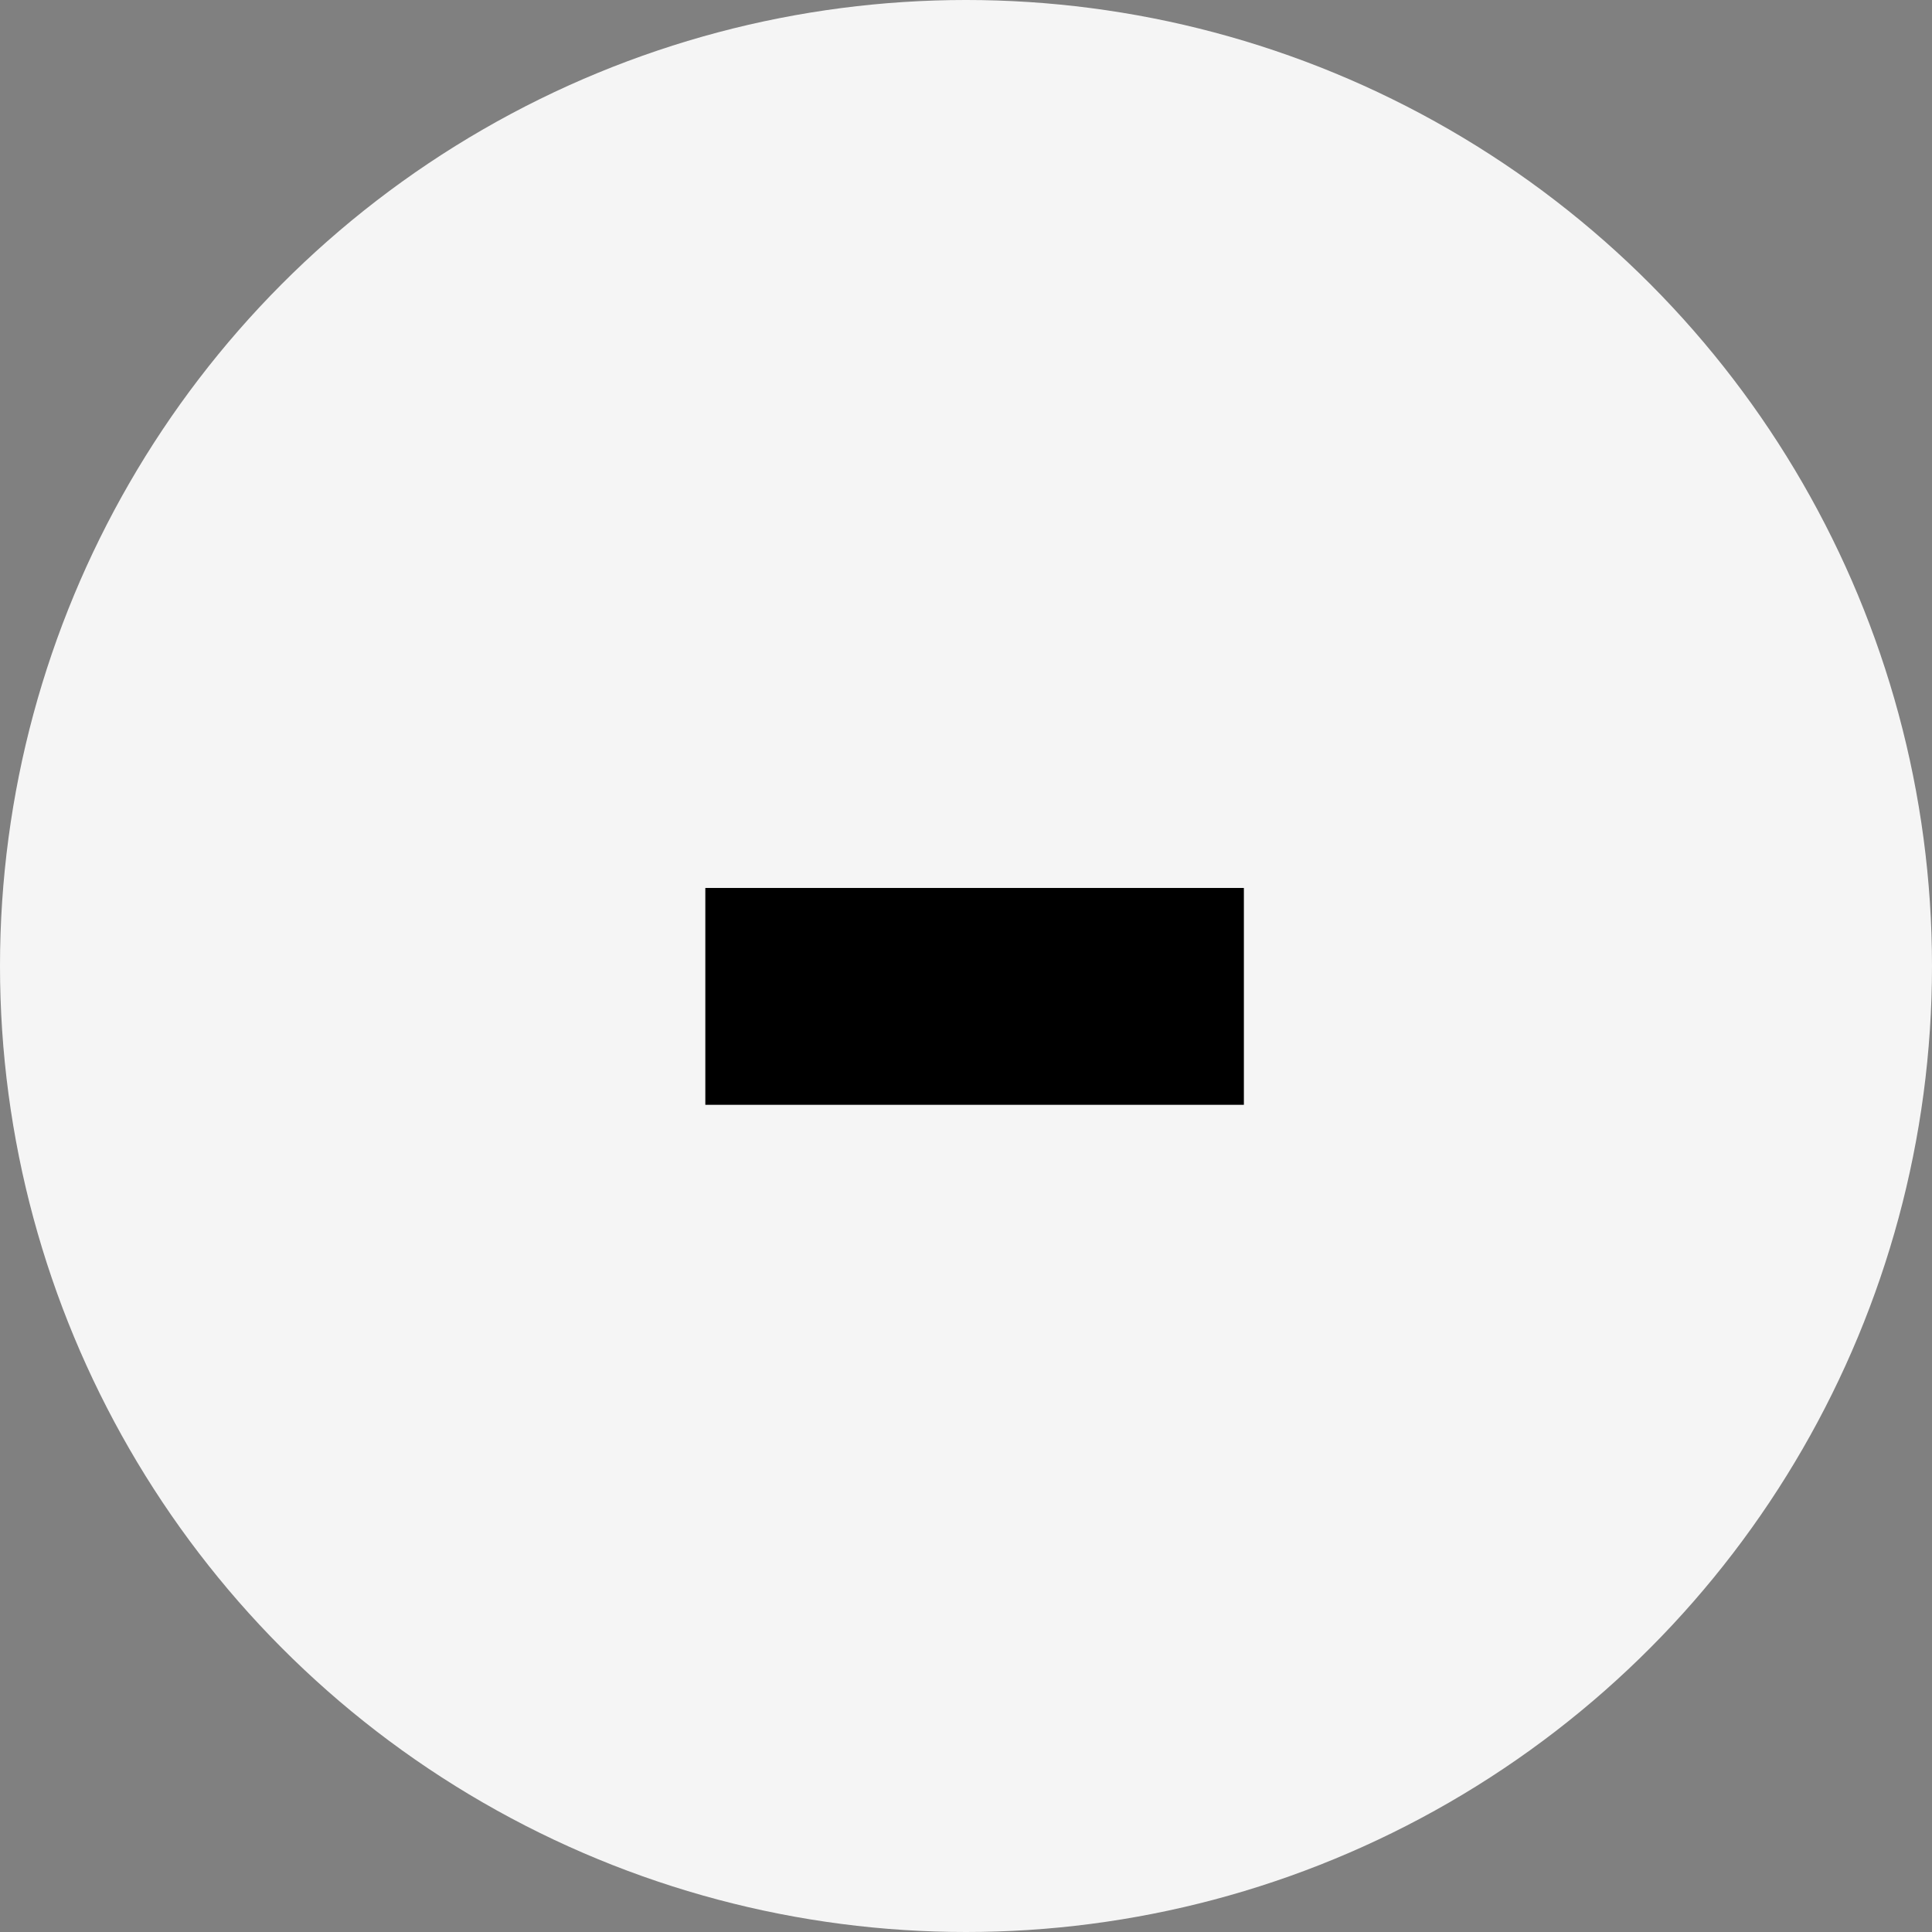
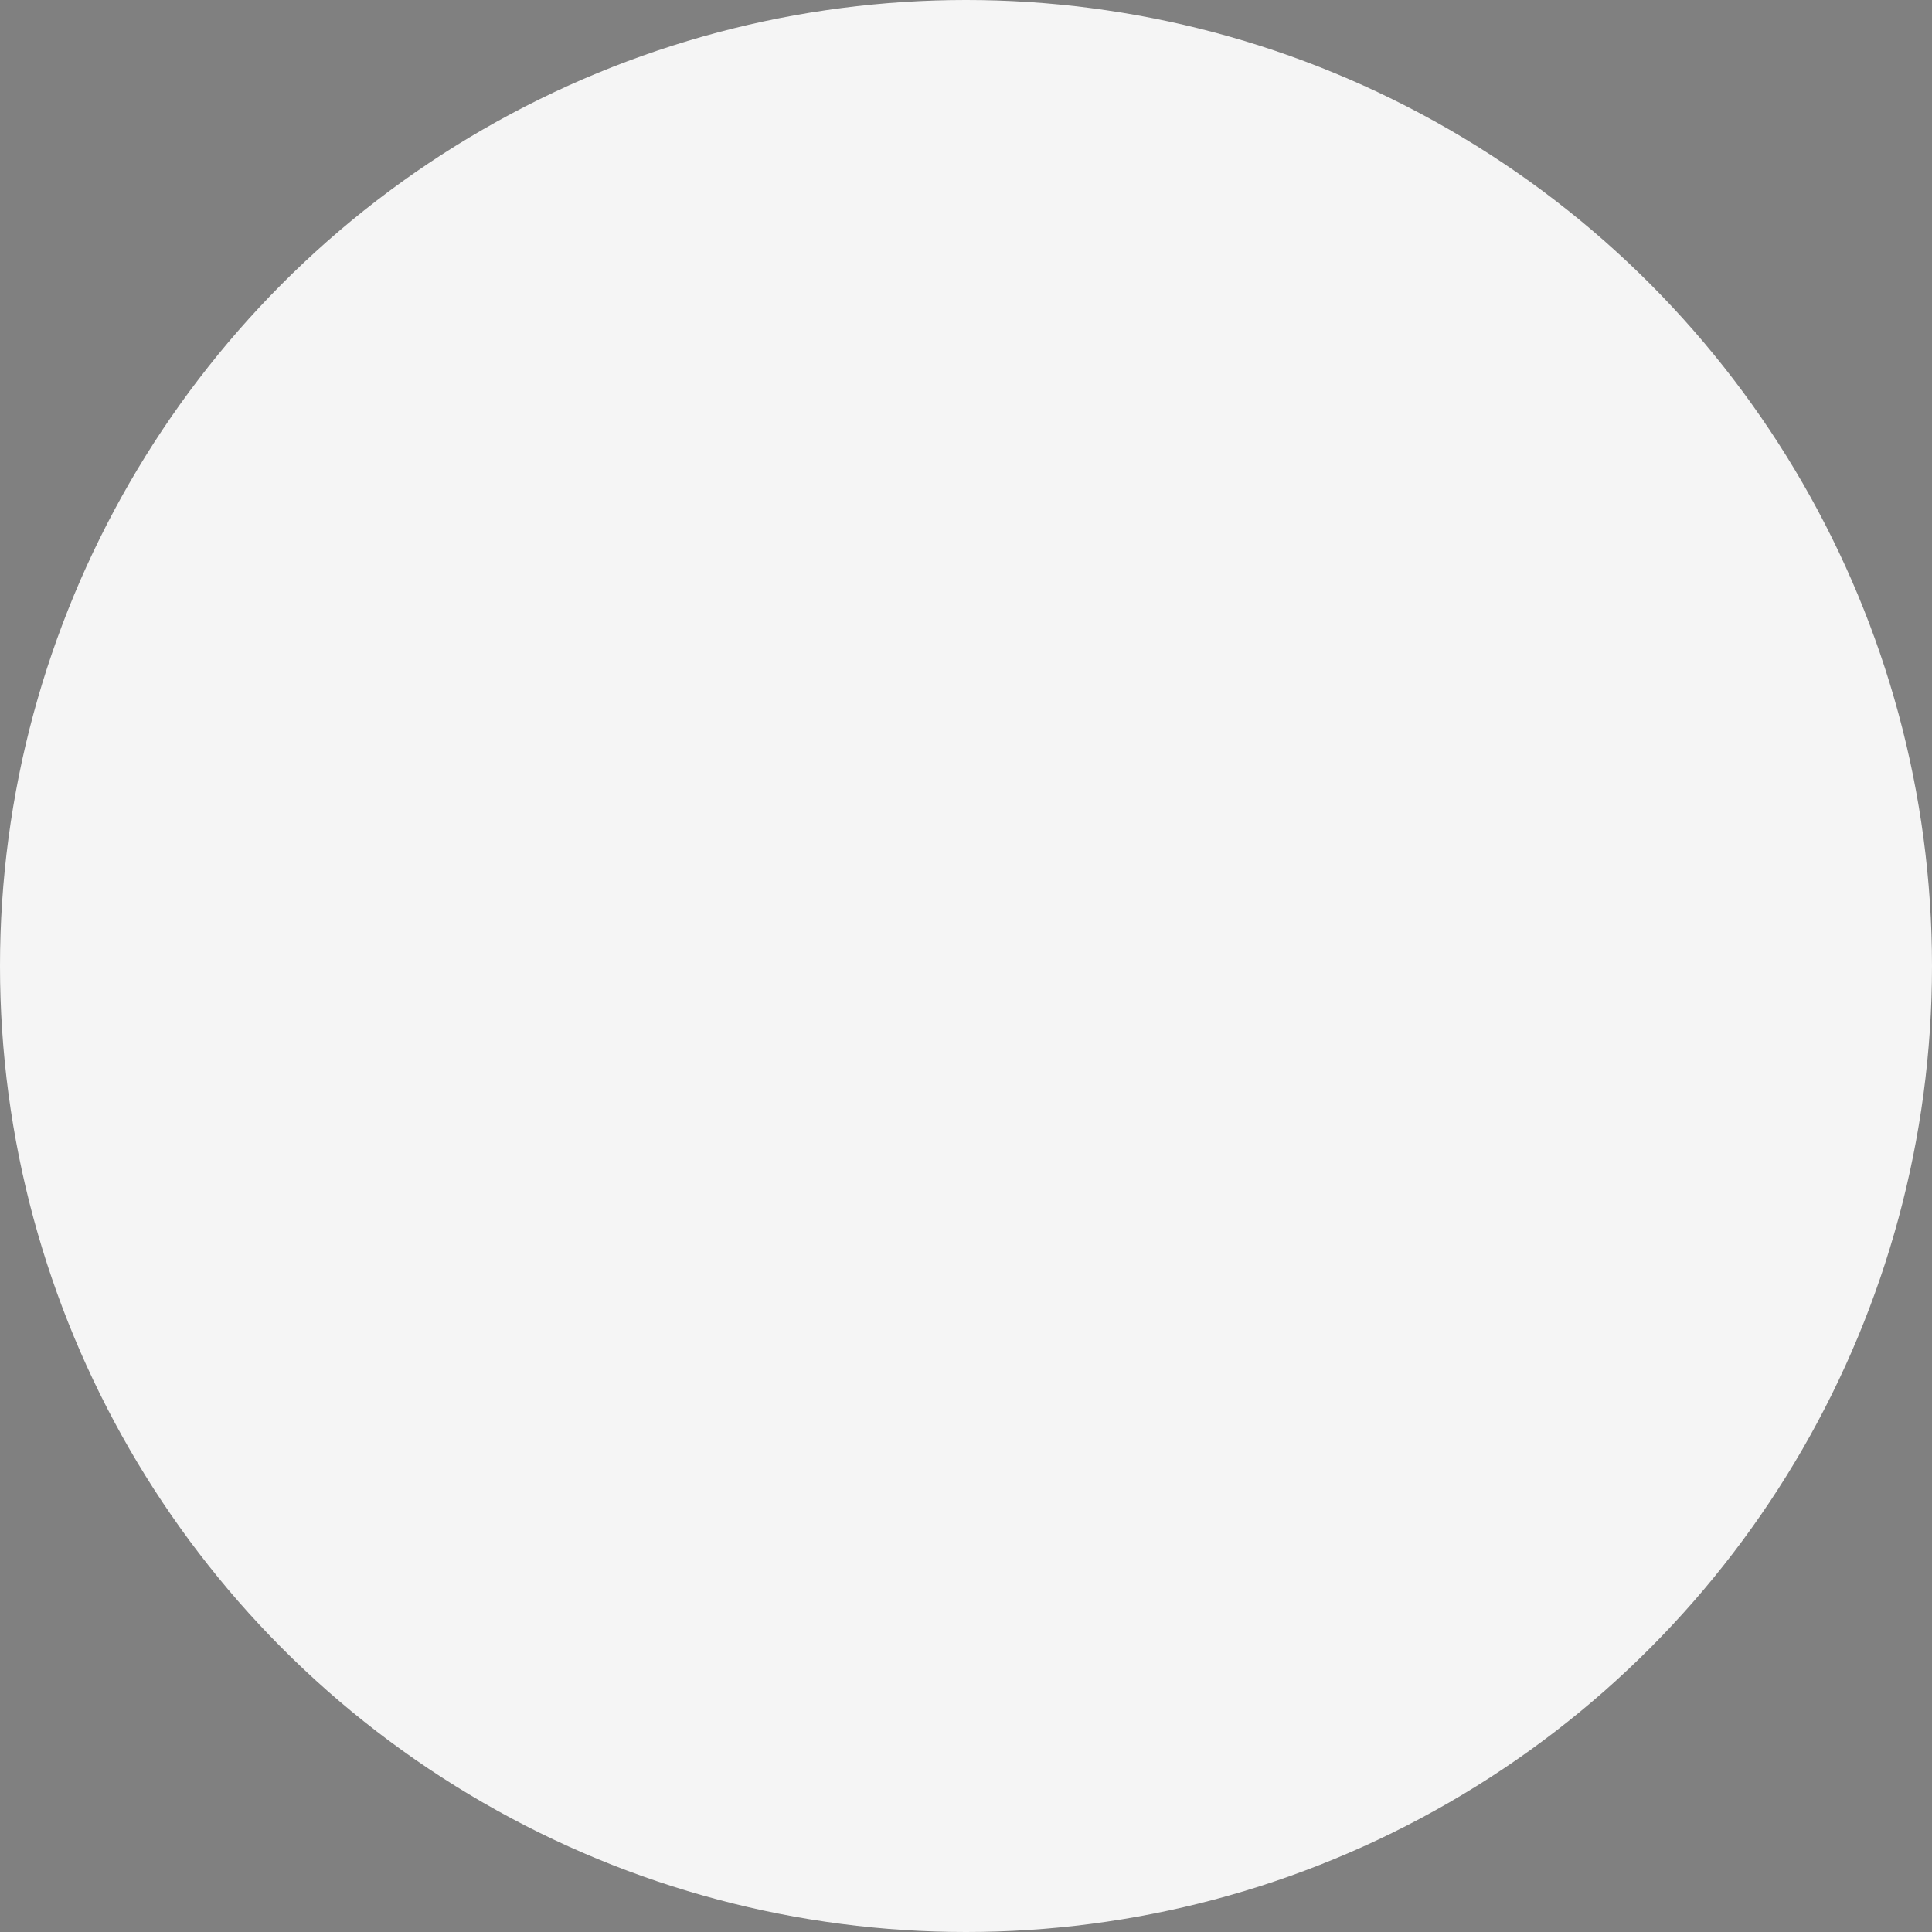
<svg xmlns="http://www.w3.org/2000/svg" id="Group_4876" data-name="Group 4876" width="29.98" height="29.98" viewBox="0 0 29.98 29.98">
  <rect x="0" y="0" width="29.98" height="29.98" fill="#808080" stroke="none" />
  <ellipse id="Ellipse_72" data-name="Ellipse 72" cx="14.99" cy="14.99" rx="14.99" ry="14.99" fill="#f5f5f5" />
-   <path id="Path_5944" data-name="Path 5944" d="M1.127-5.145H9.484V-8.51H1.127Z" transform="translate(9.818 22.289)" />
</svg>